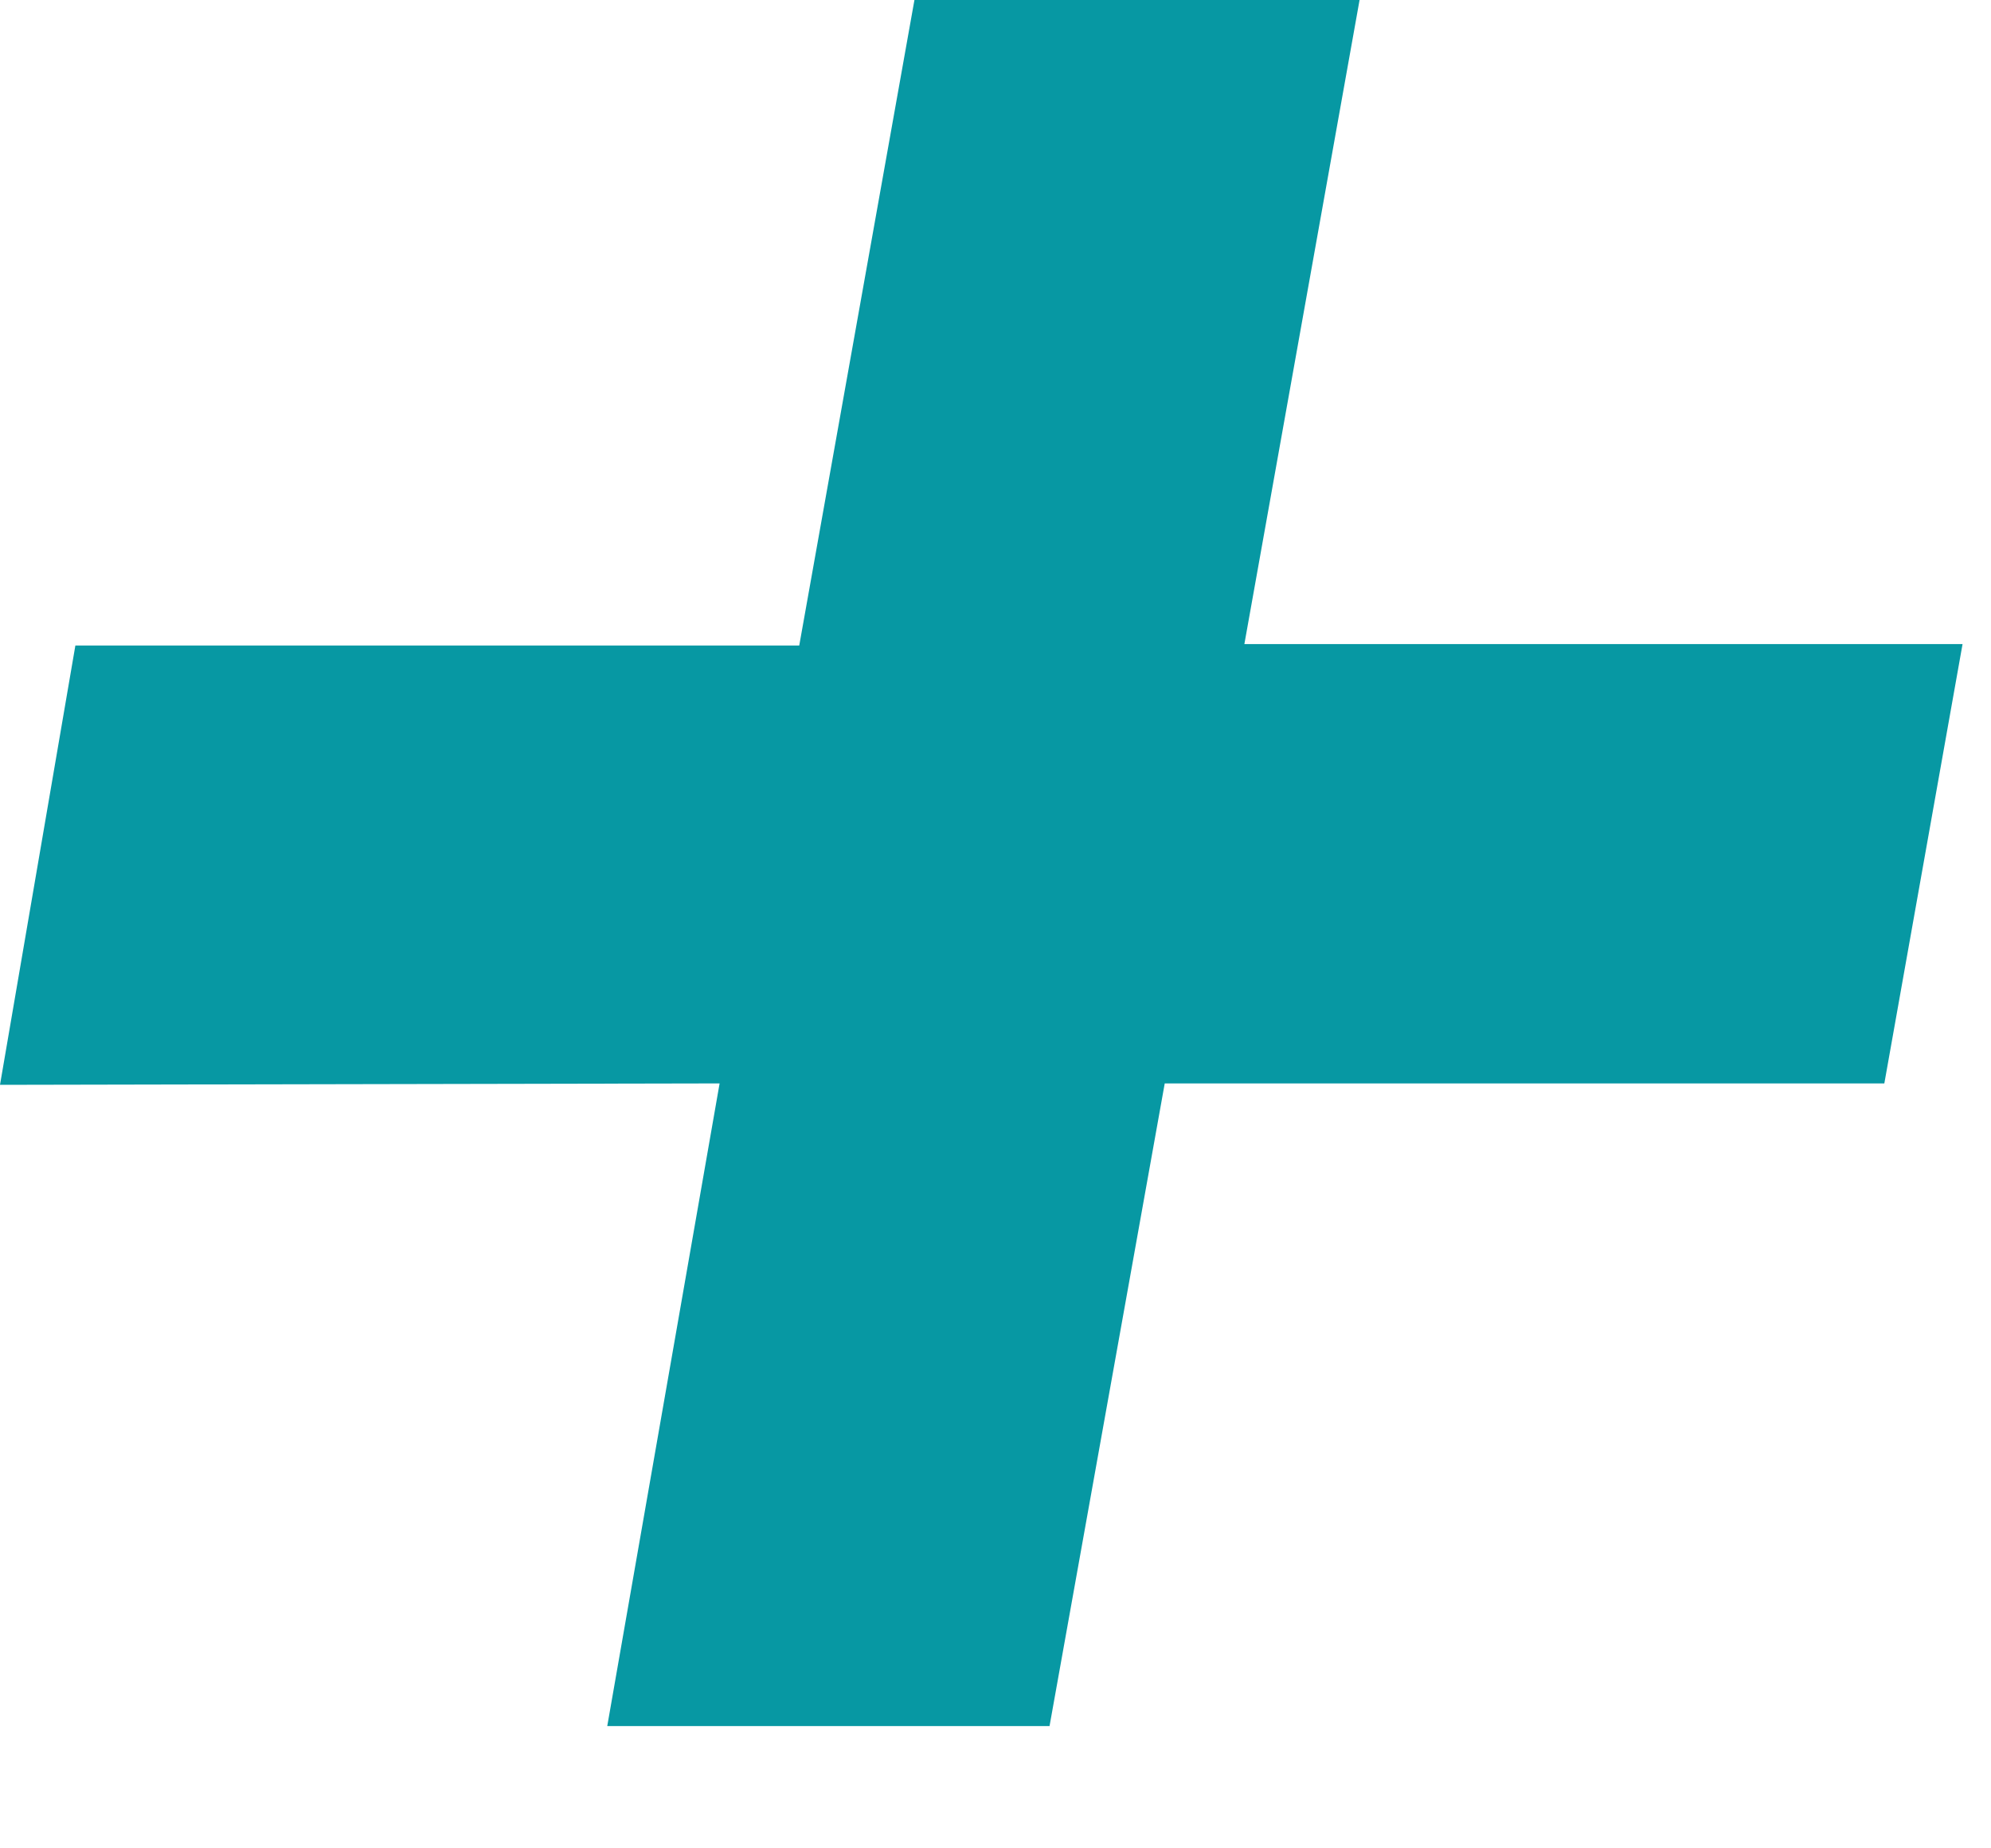
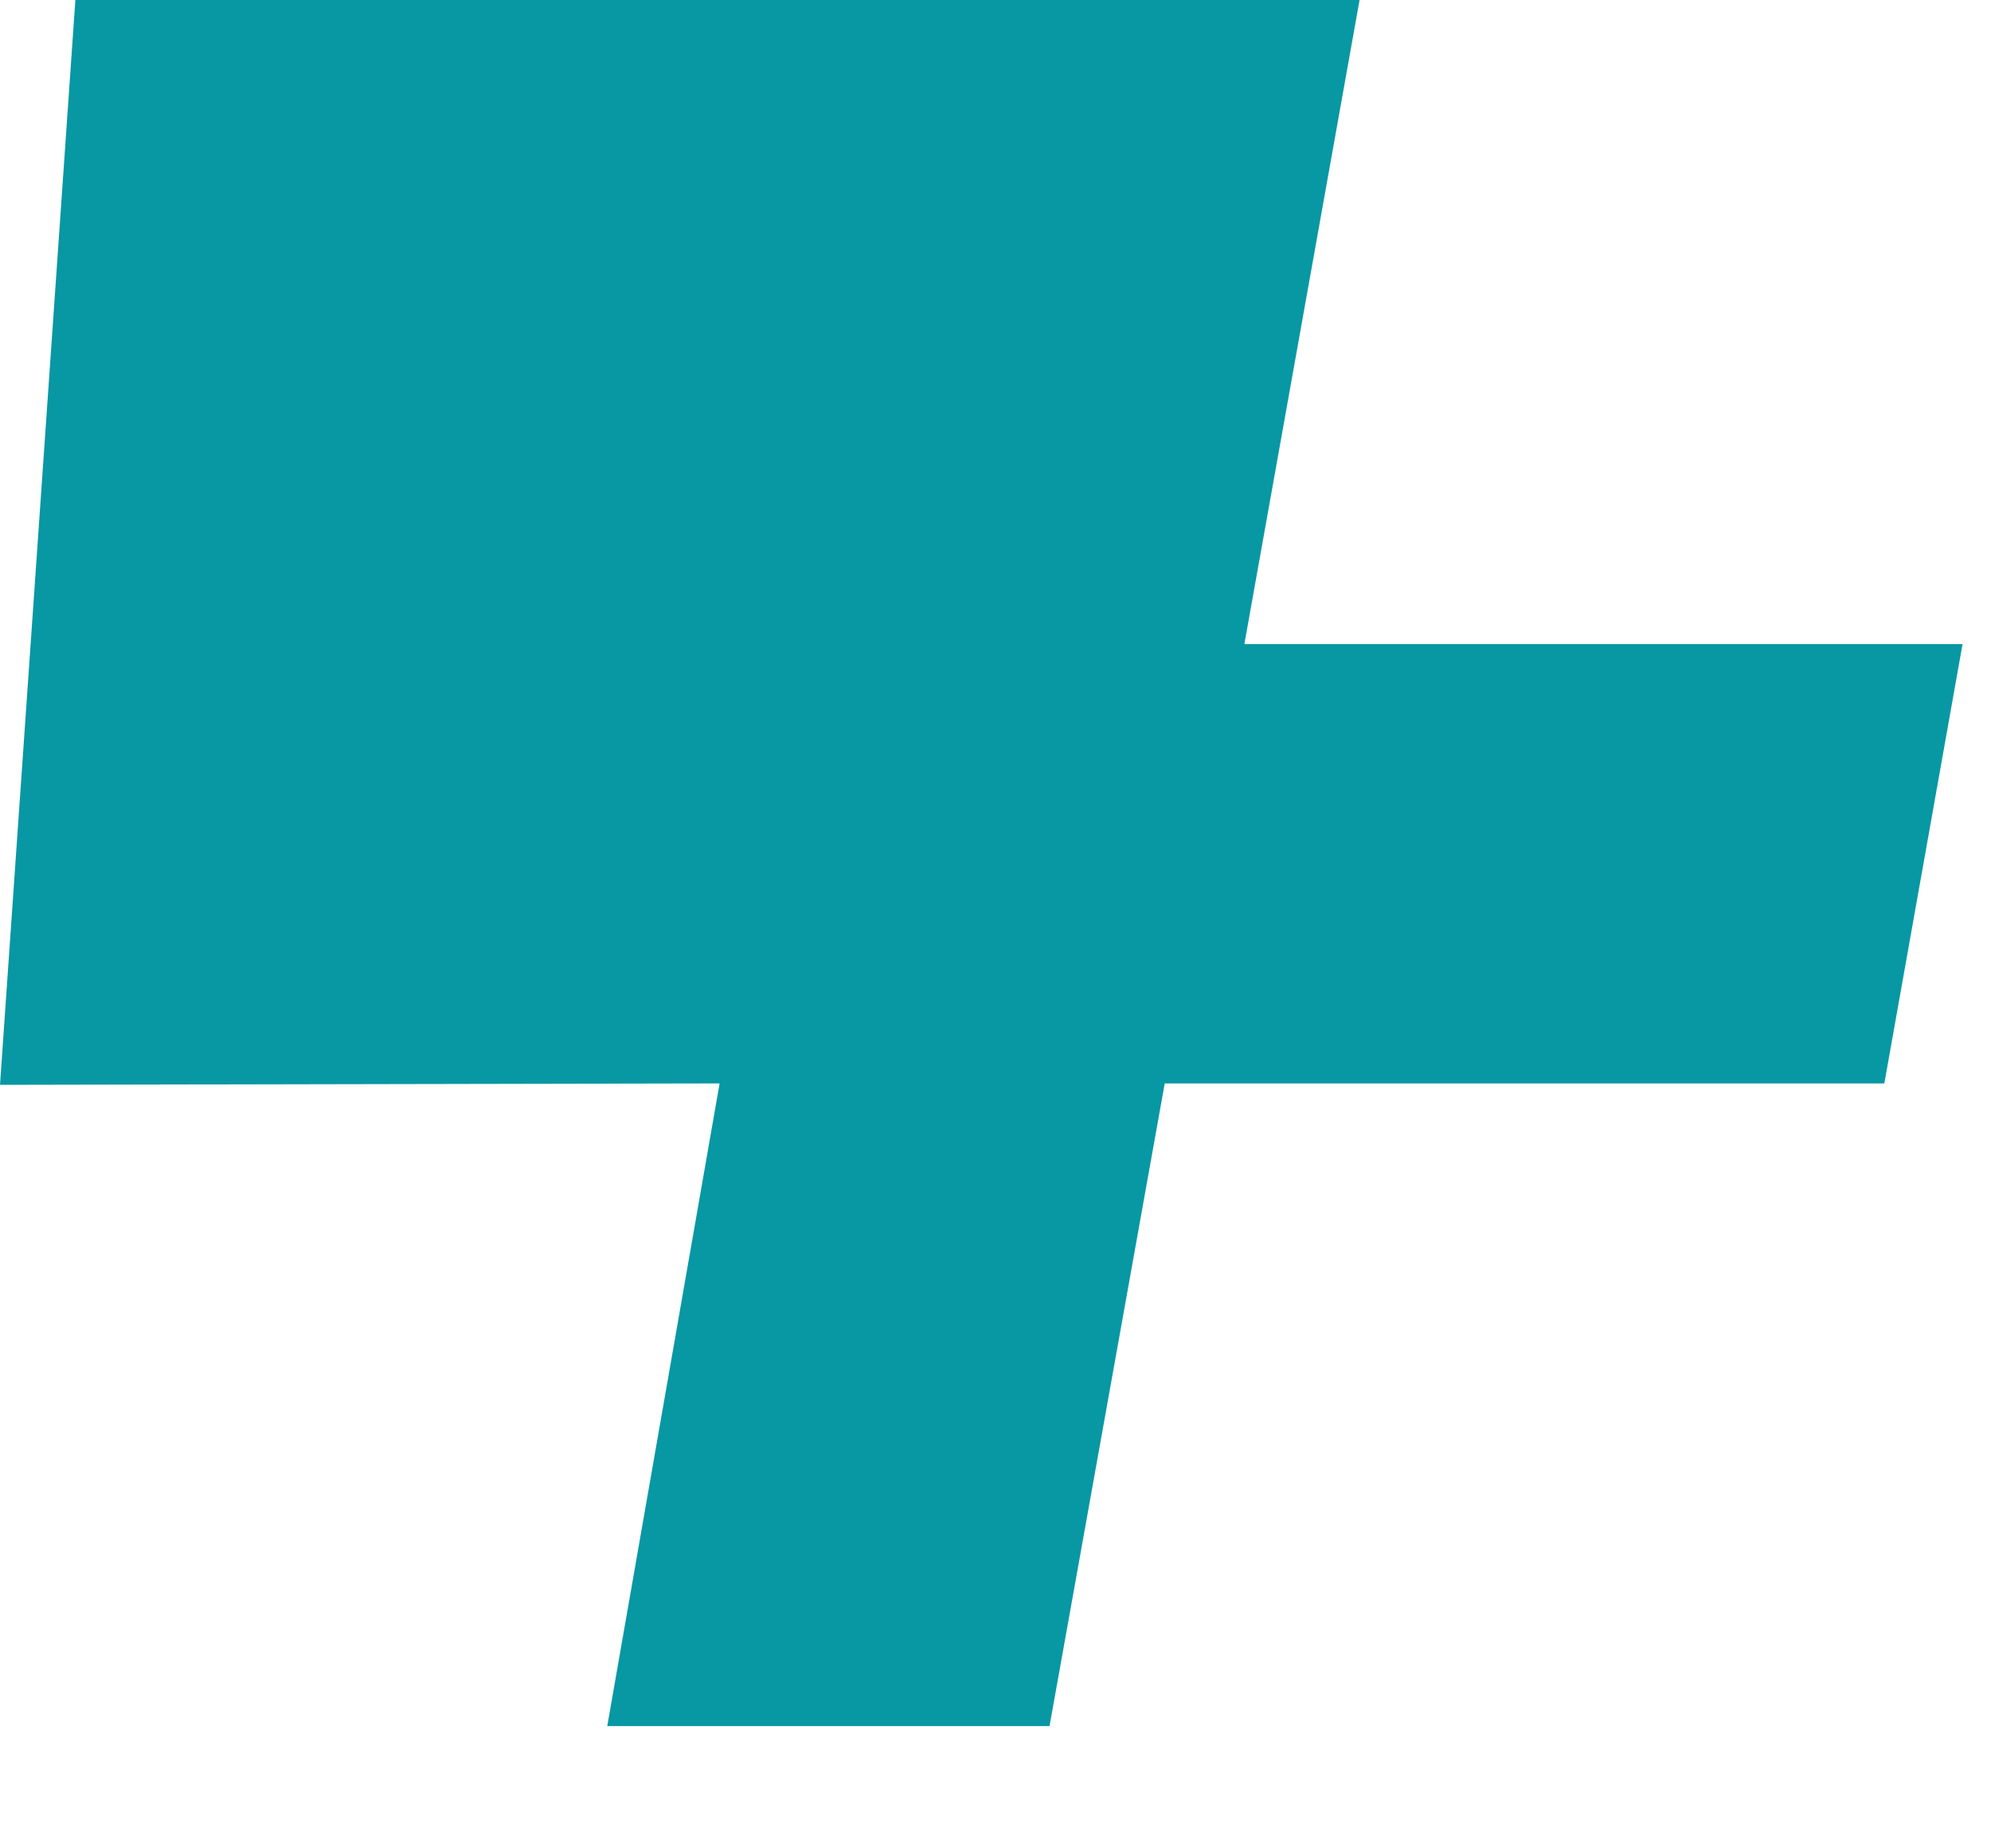
<svg xmlns="http://www.w3.org/2000/svg" width="14" height="13" viewBox="0 0 14 13" fill="none">
-   <path d="M8.75 4.53L9.56 0H6.43L5.62 4.54H0.53L0 7.63L5.06 7.62L4.27 12.14H7.38L8.19 7.62H13.25L13.8 4.53H8.75Z" fill="#0798A3" />
+   <path d="M8.75 4.53L9.56 0H6.43H0.53L0 7.63L5.06 7.62L4.27 12.14H7.38L8.19 7.62H13.25L13.8 4.53H8.75Z" fill="#0798A3" />
</svg>